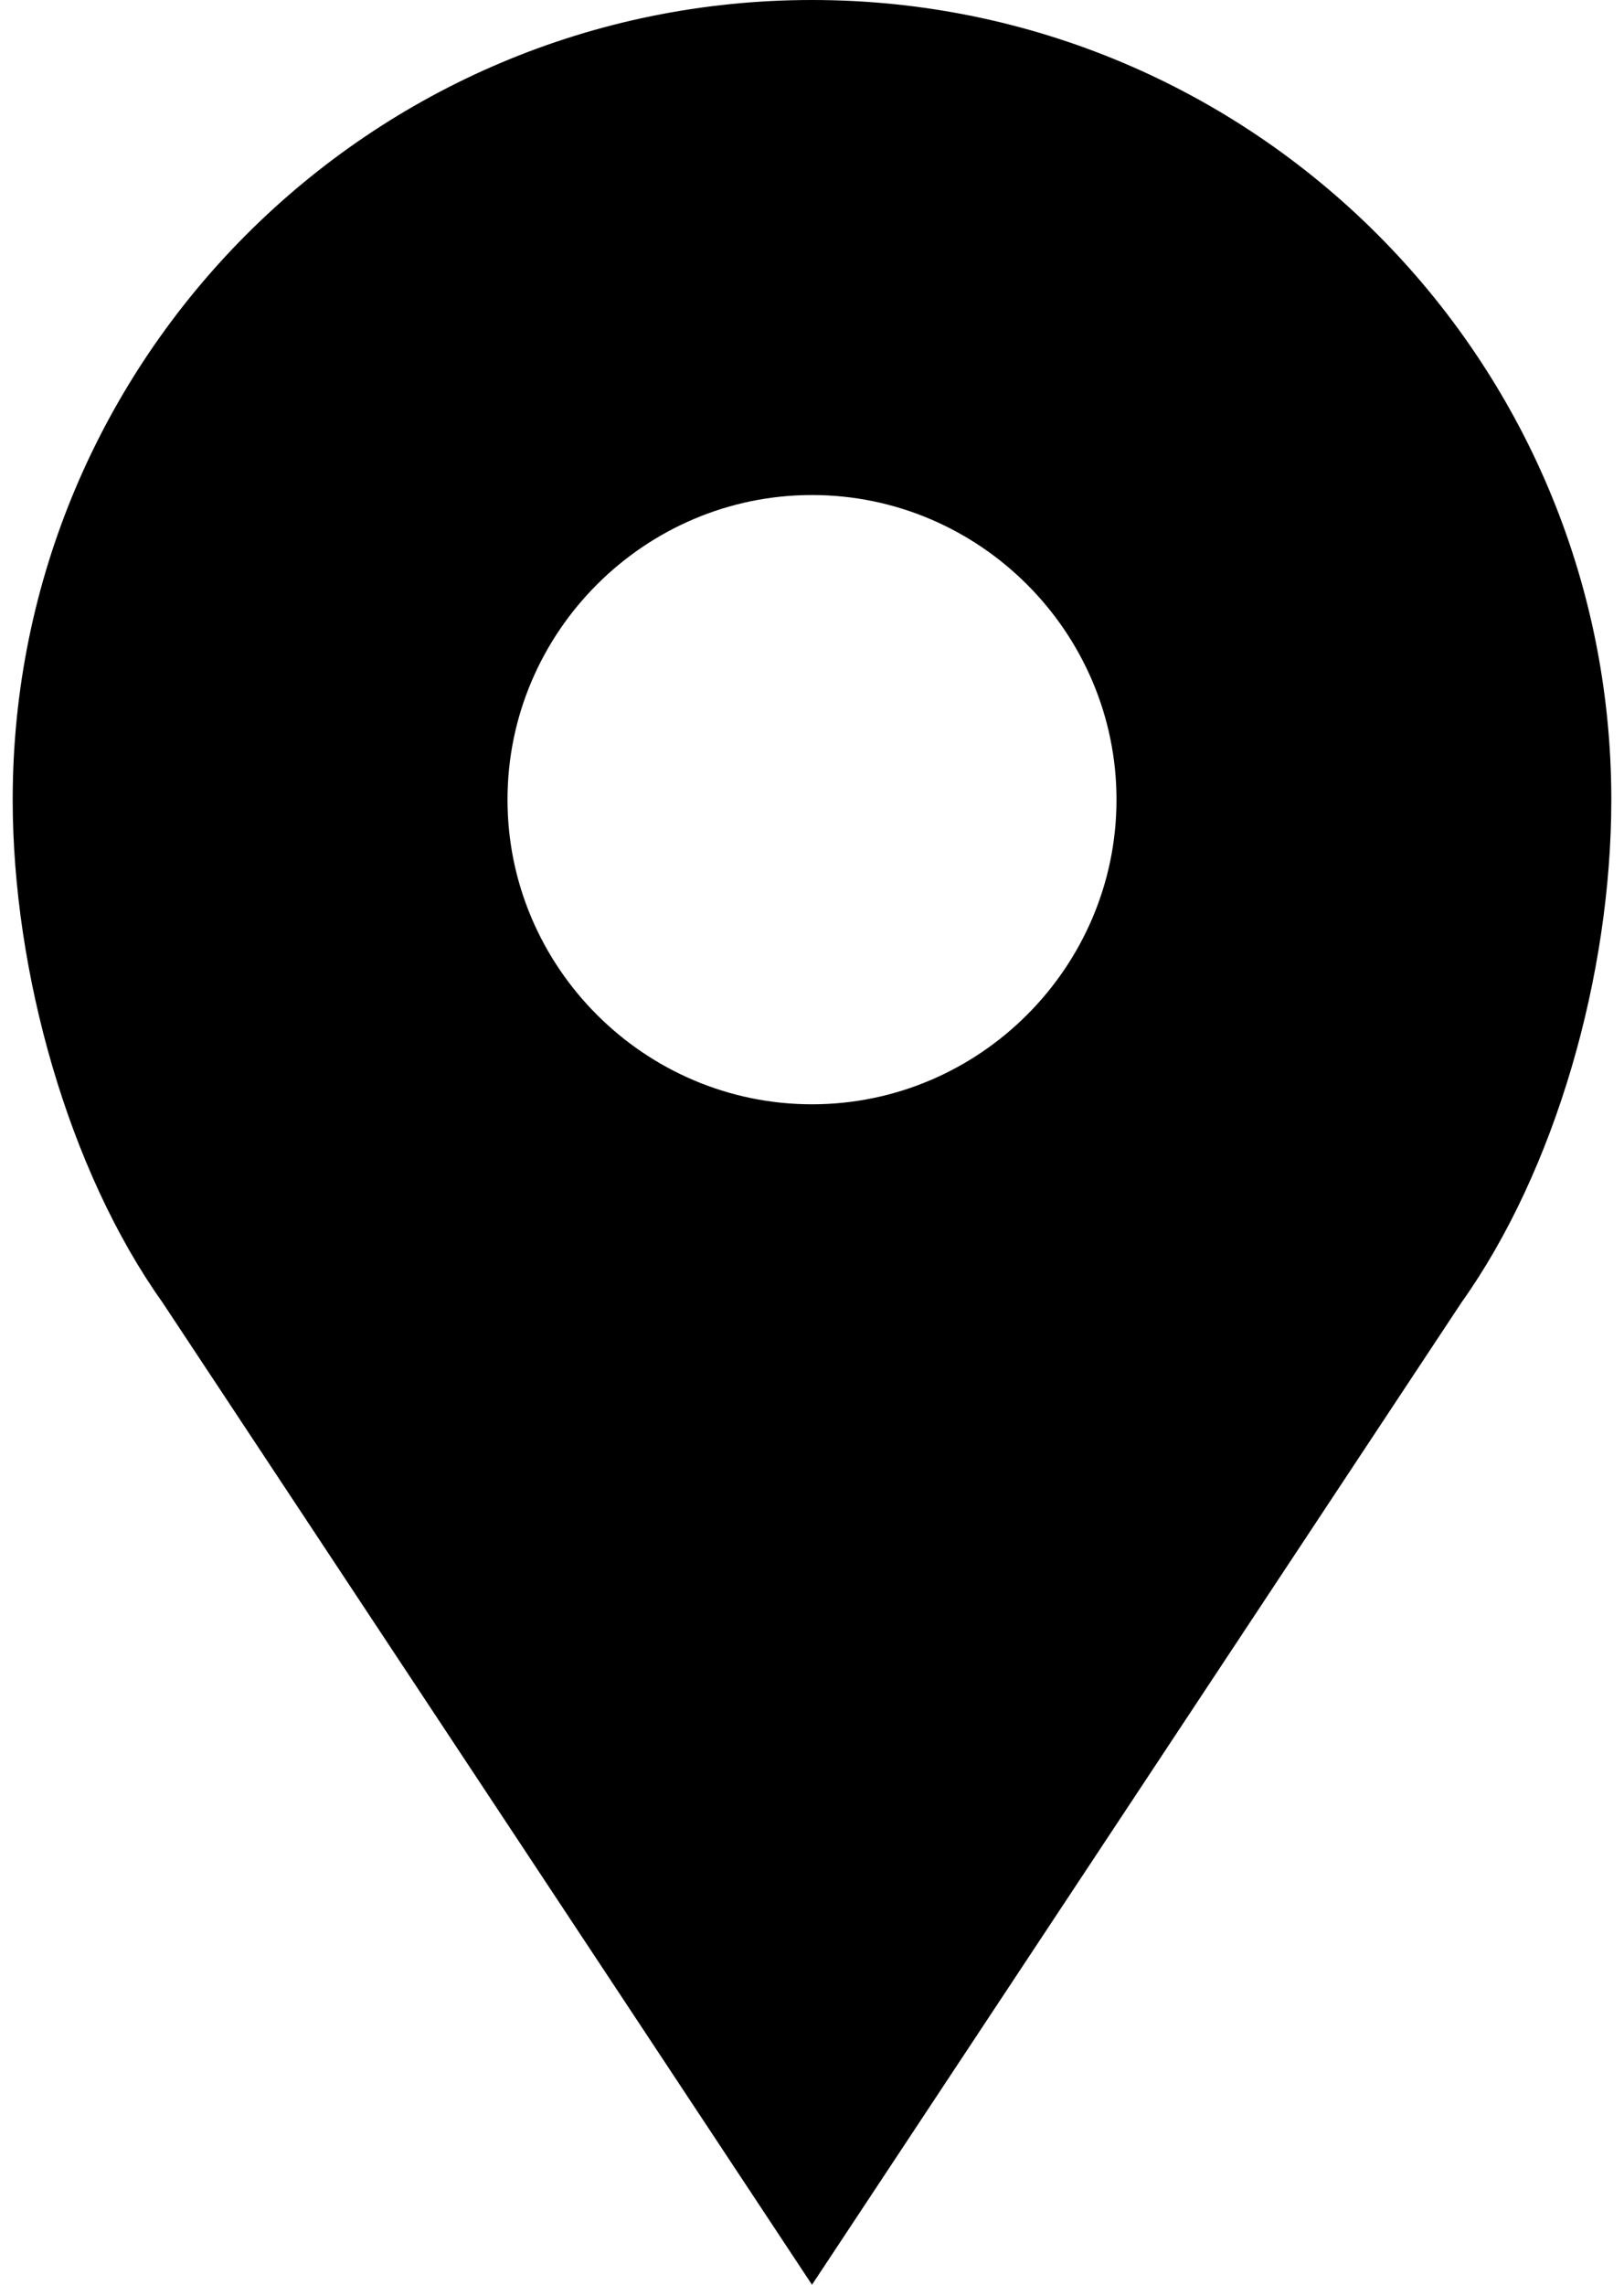
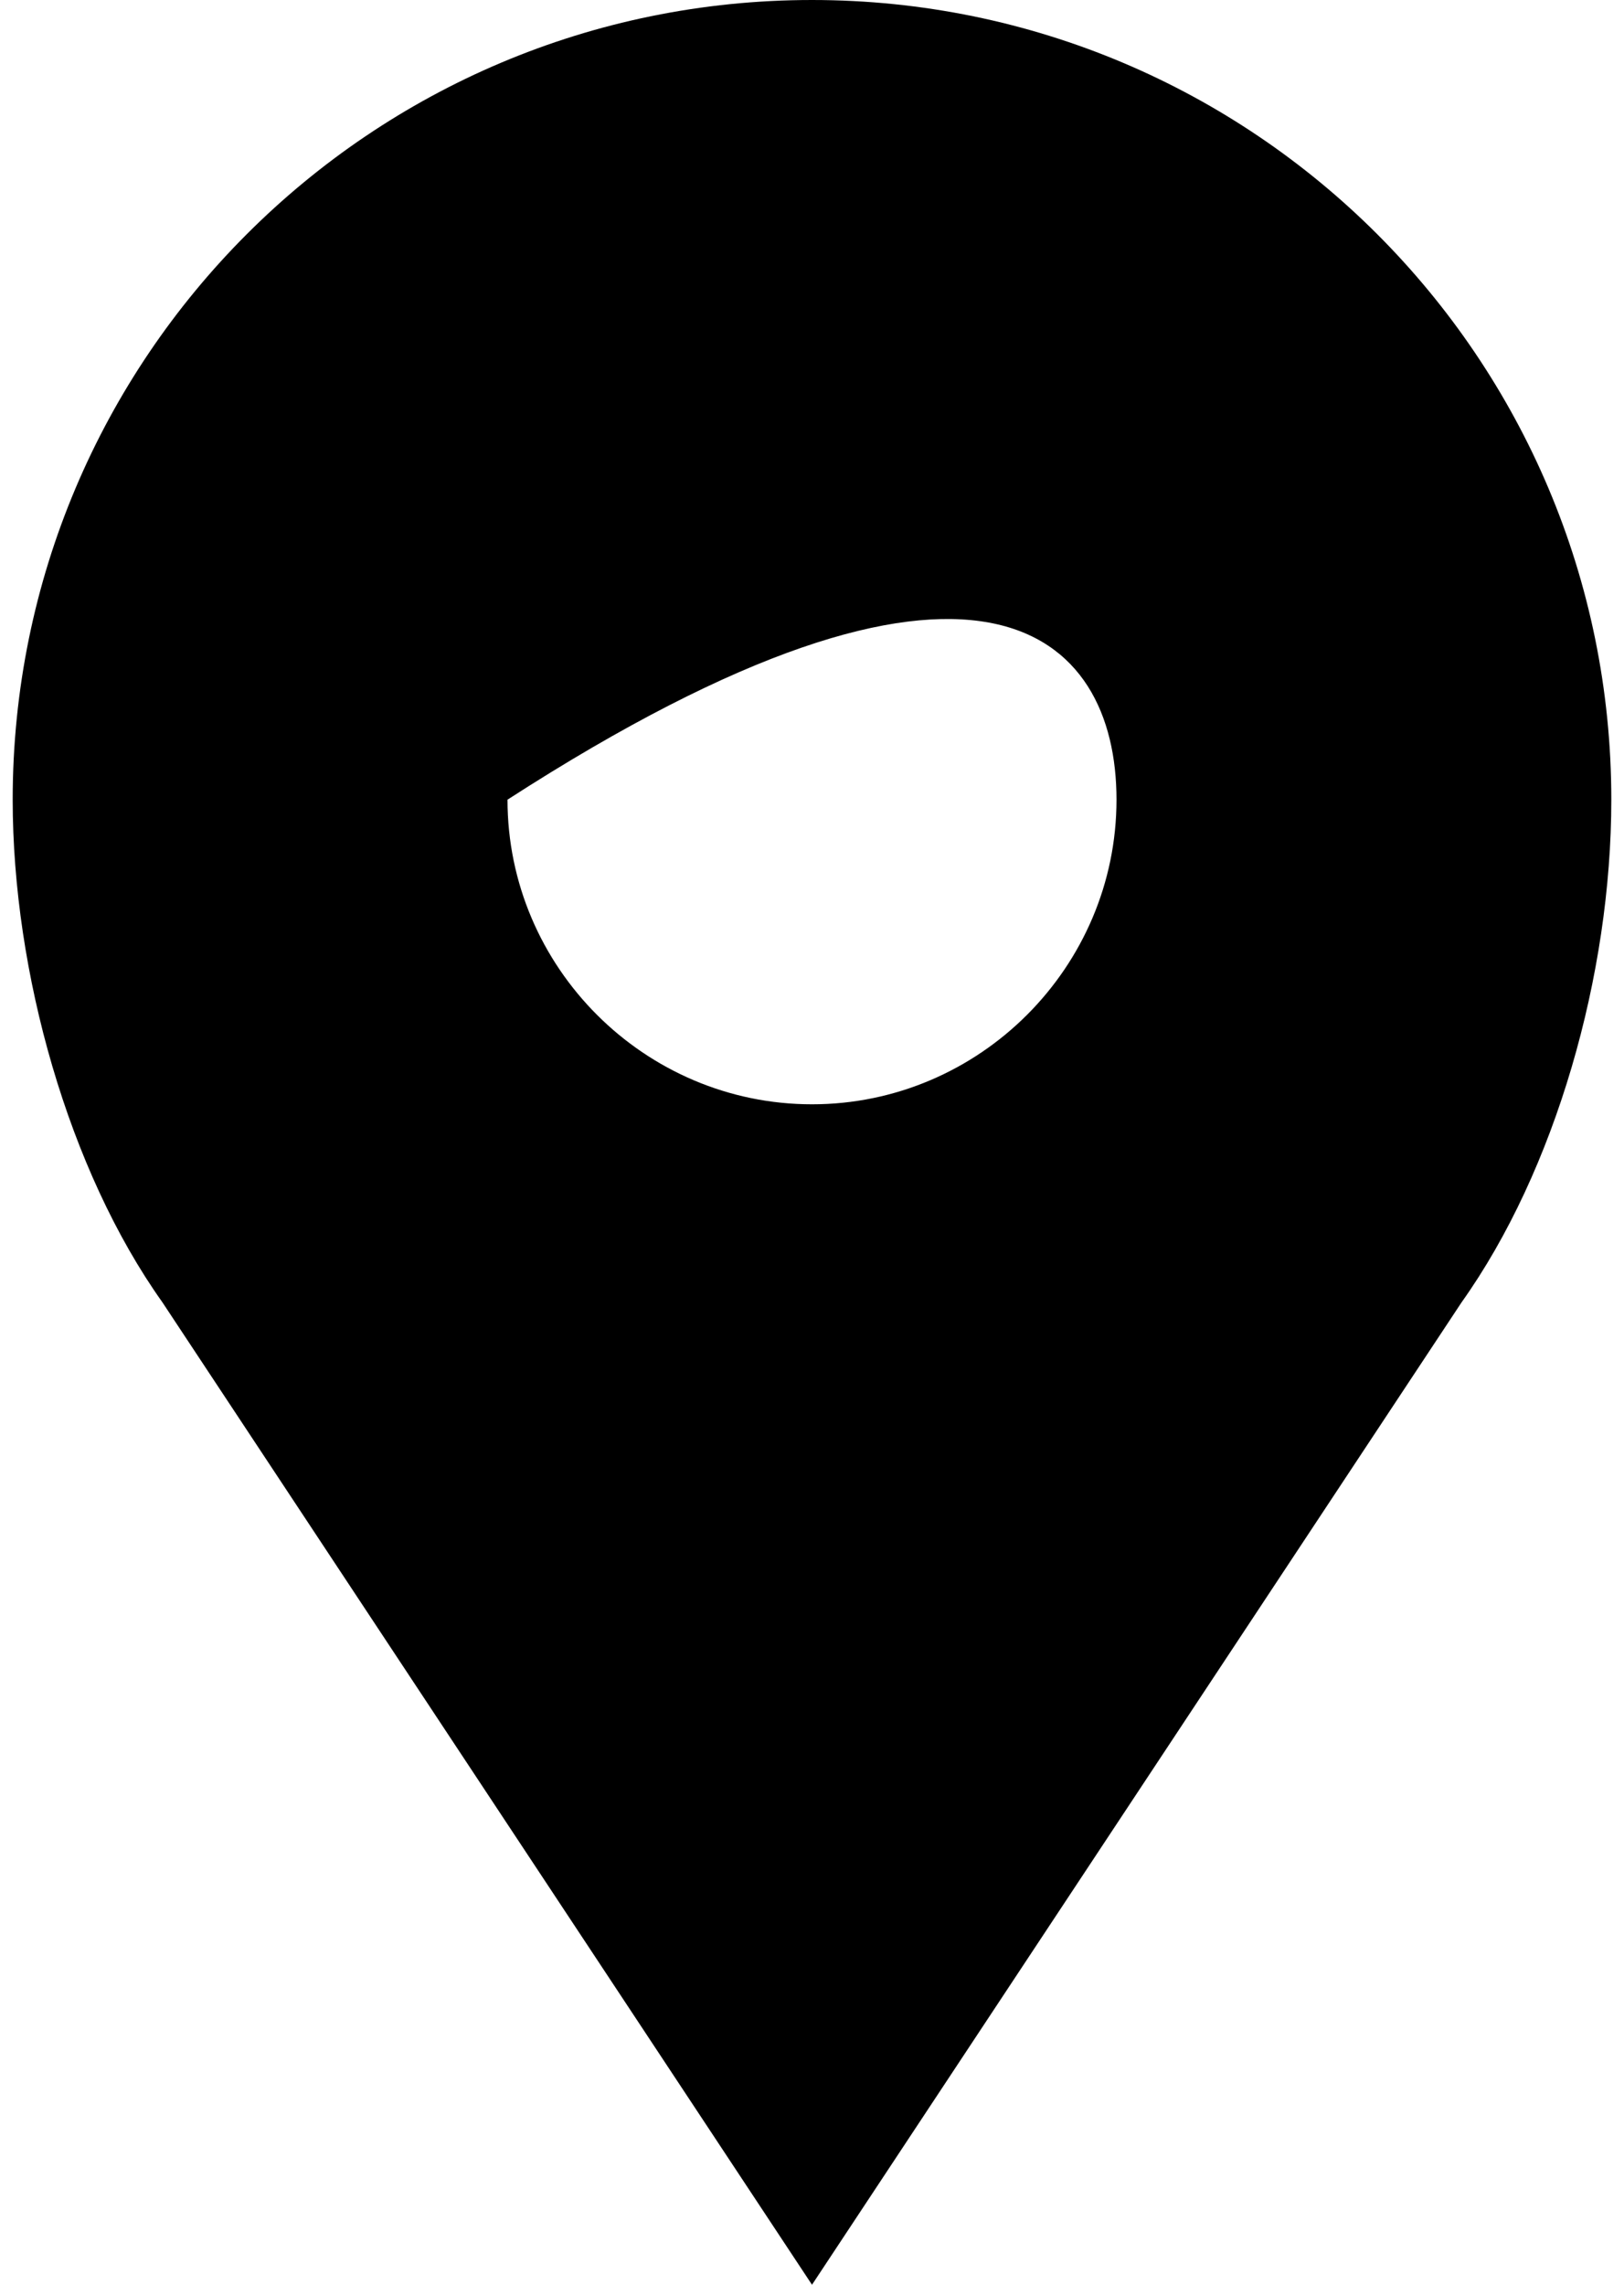
<svg xmlns="http://www.w3.org/2000/svg" width="64" height="90" viewBox="0 0 64 90" fill="none">
-   <path d="M32 0C14.6 0 0.5 14.1 0.5 31.5C0.5 38.3 2.7 46.1 6.4 51.3L32 90L57.6 51.3C61.3 46.1 63.5 38.4 63.5 31.5C63.5 14.1 49.4 0 32 0ZM32 43.5C25.4 43.5 20 38.1 20 31.5C20 24.9 25.4 19.5 32 19.5C38.6 19.5 44 24.9 44 31.5C44 38.1 38.6 43.5 32 43.5Z" fill="black" />
+   <path d="M32 0C14.6 0 0.5 14.1 0.5 31.5C0.5 38.3 2.7 46.1 6.4 51.3L32 90L57.6 51.3C61.3 46.1 63.5 38.4 63.5 31.5C63.5 14.1 49.4 0 32 0ZM32 43.5C25.4 43.5 20 38.1 20 31.5C38.6 19.5 44 24.9 44 31.5C44 38.1 38.6 43.5 32 43.5Z" fill="black" />
</svg>